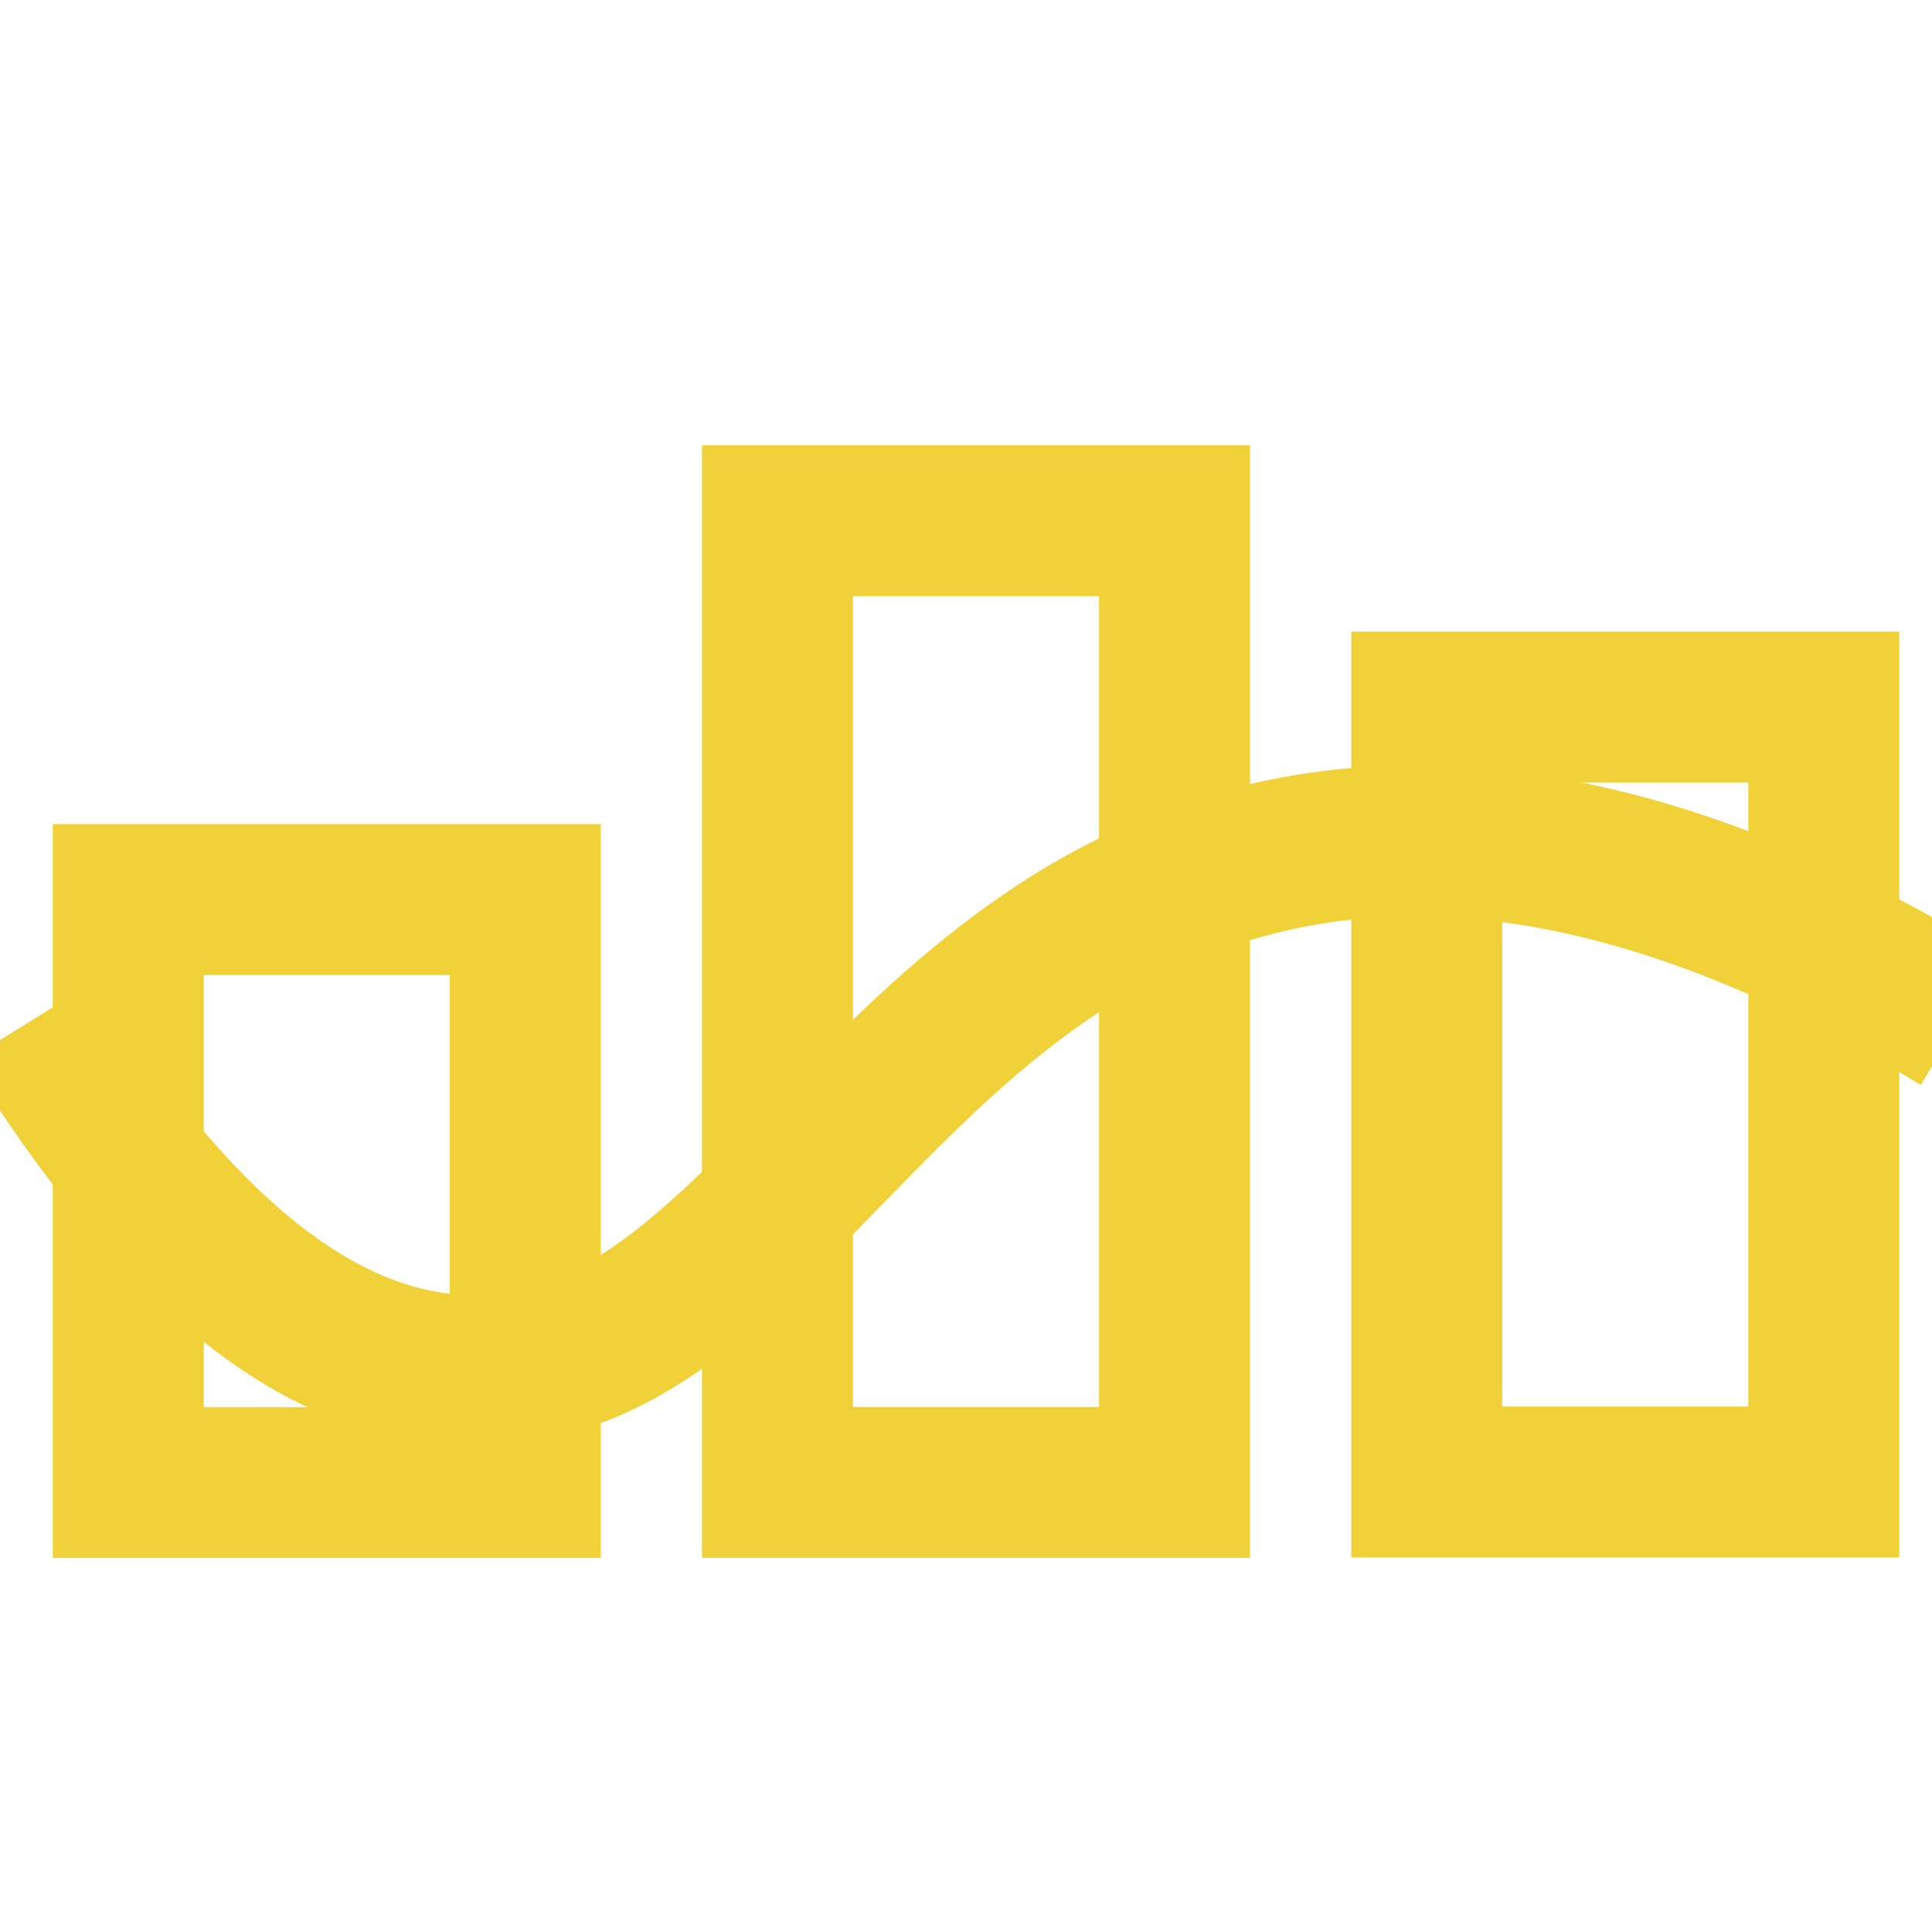
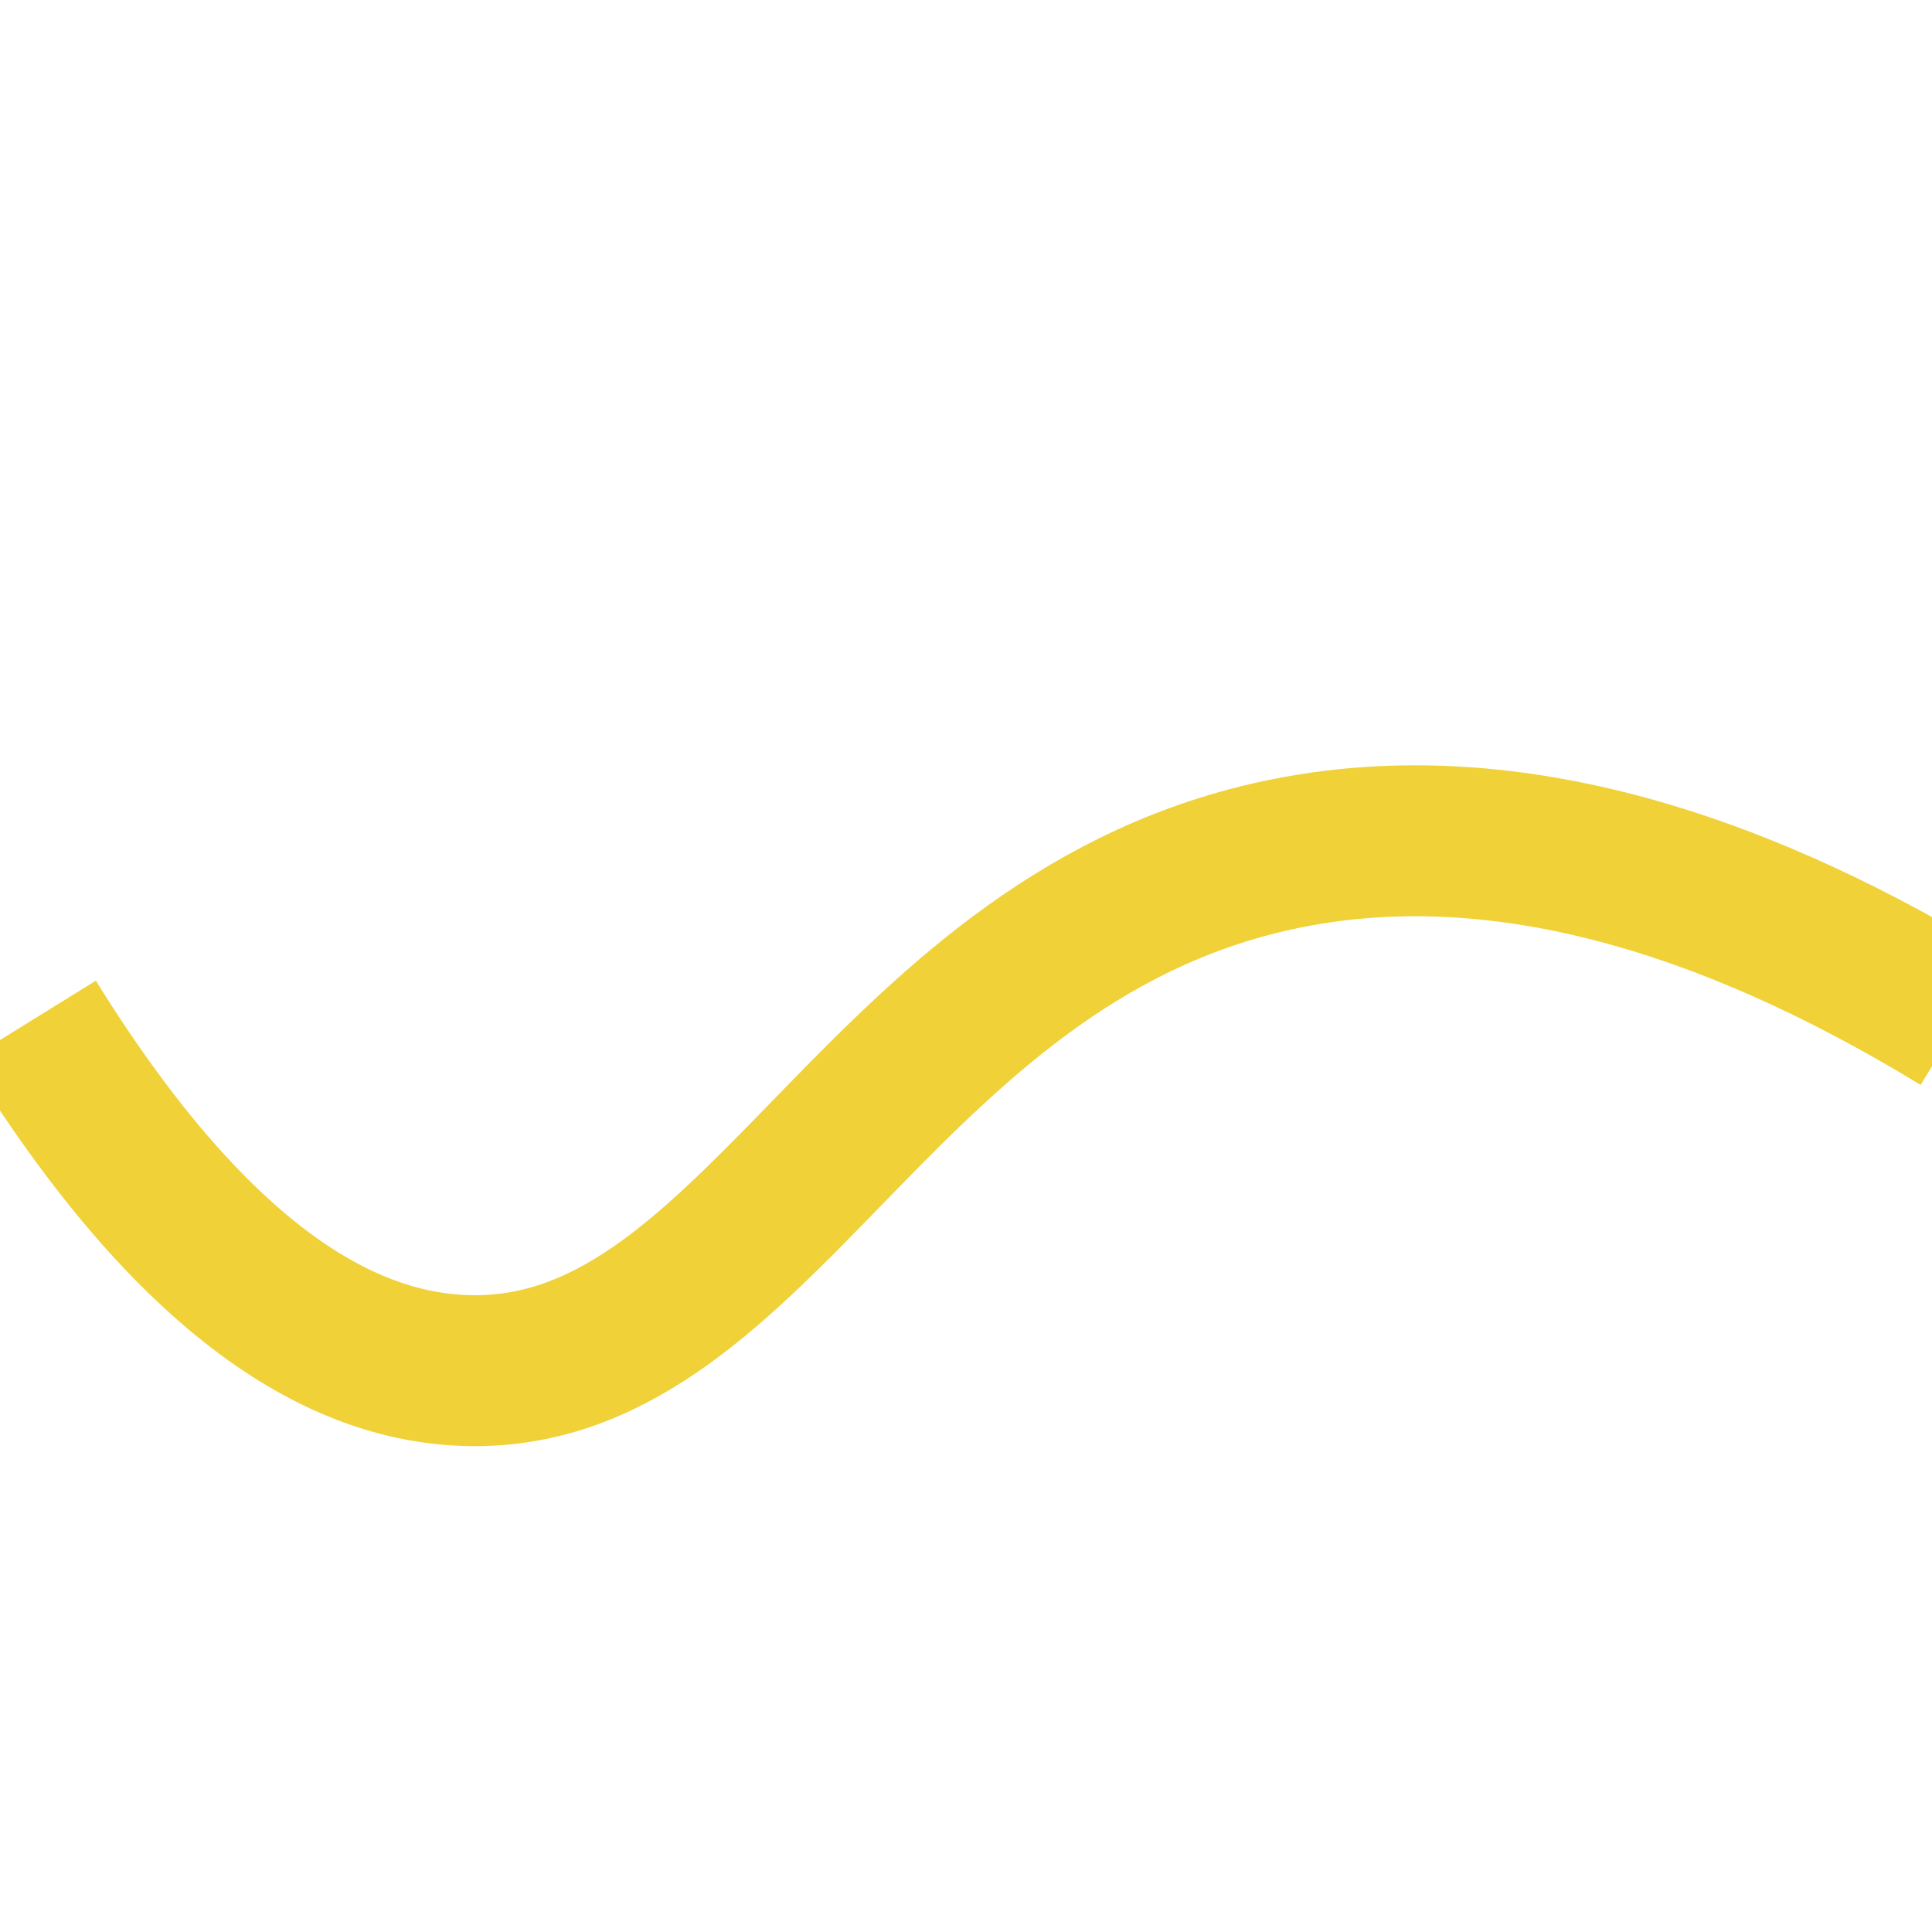
<svg xmlns="http://www.w3.org/2000/svg" id="Layer_1" viewBox="0 0 2560 2560">
  <defs>
    <style>      .st0 {        fill: none;        stroke: #f0d138;        stroke-miterlimit: 10;        stroke-width: 200px;      }    </style>
  </defs>
-   <rect class="st0" x="169.9" y="1192" width="526.1" height="772.5" />
-   <rect class="st0" x="1030.2" y="690" width="526.1" height="1274.3" />
-   <rect class="st0" x="1890.5" y="936.9" width="526.1" height="1026.9" />
  <path class="st0" d="M42,1352.1c229.6,370.6,428.5,458.9,574.1,463.9,380.7,13,534.8-538.9,1037.9-673.4,342.7-91.6,686.6,53.3,943,209.6" />
</svg>